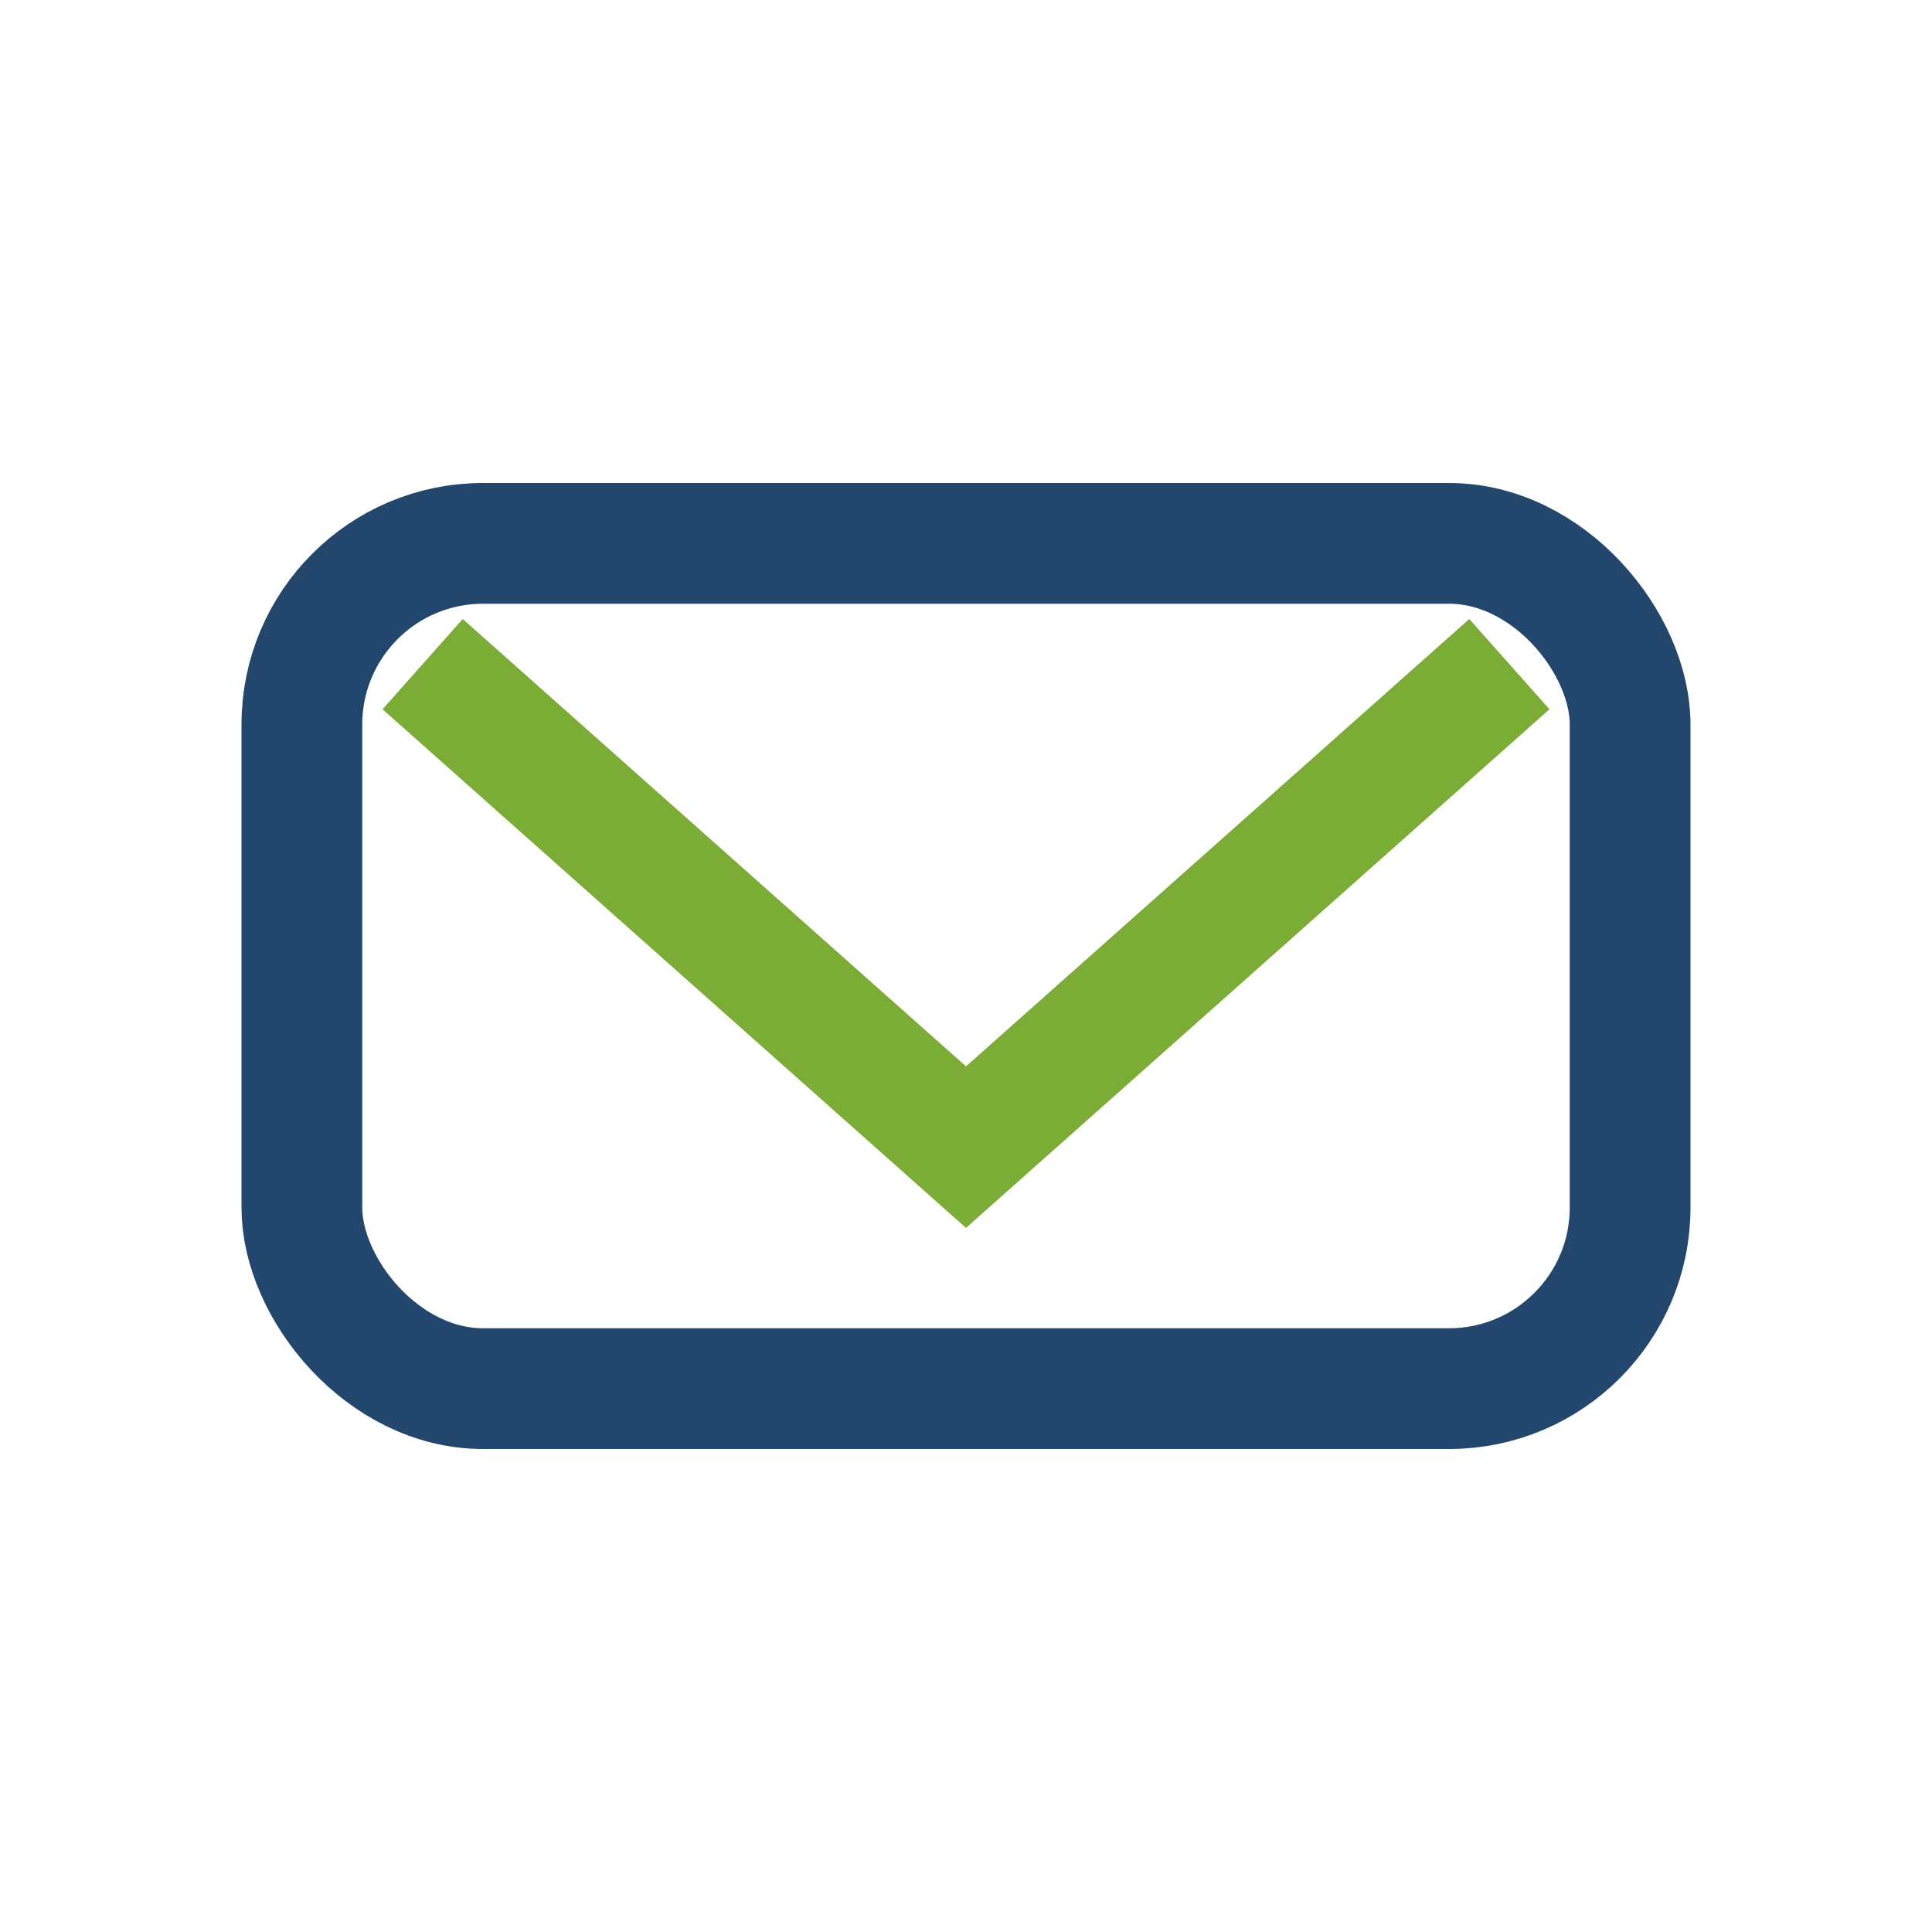
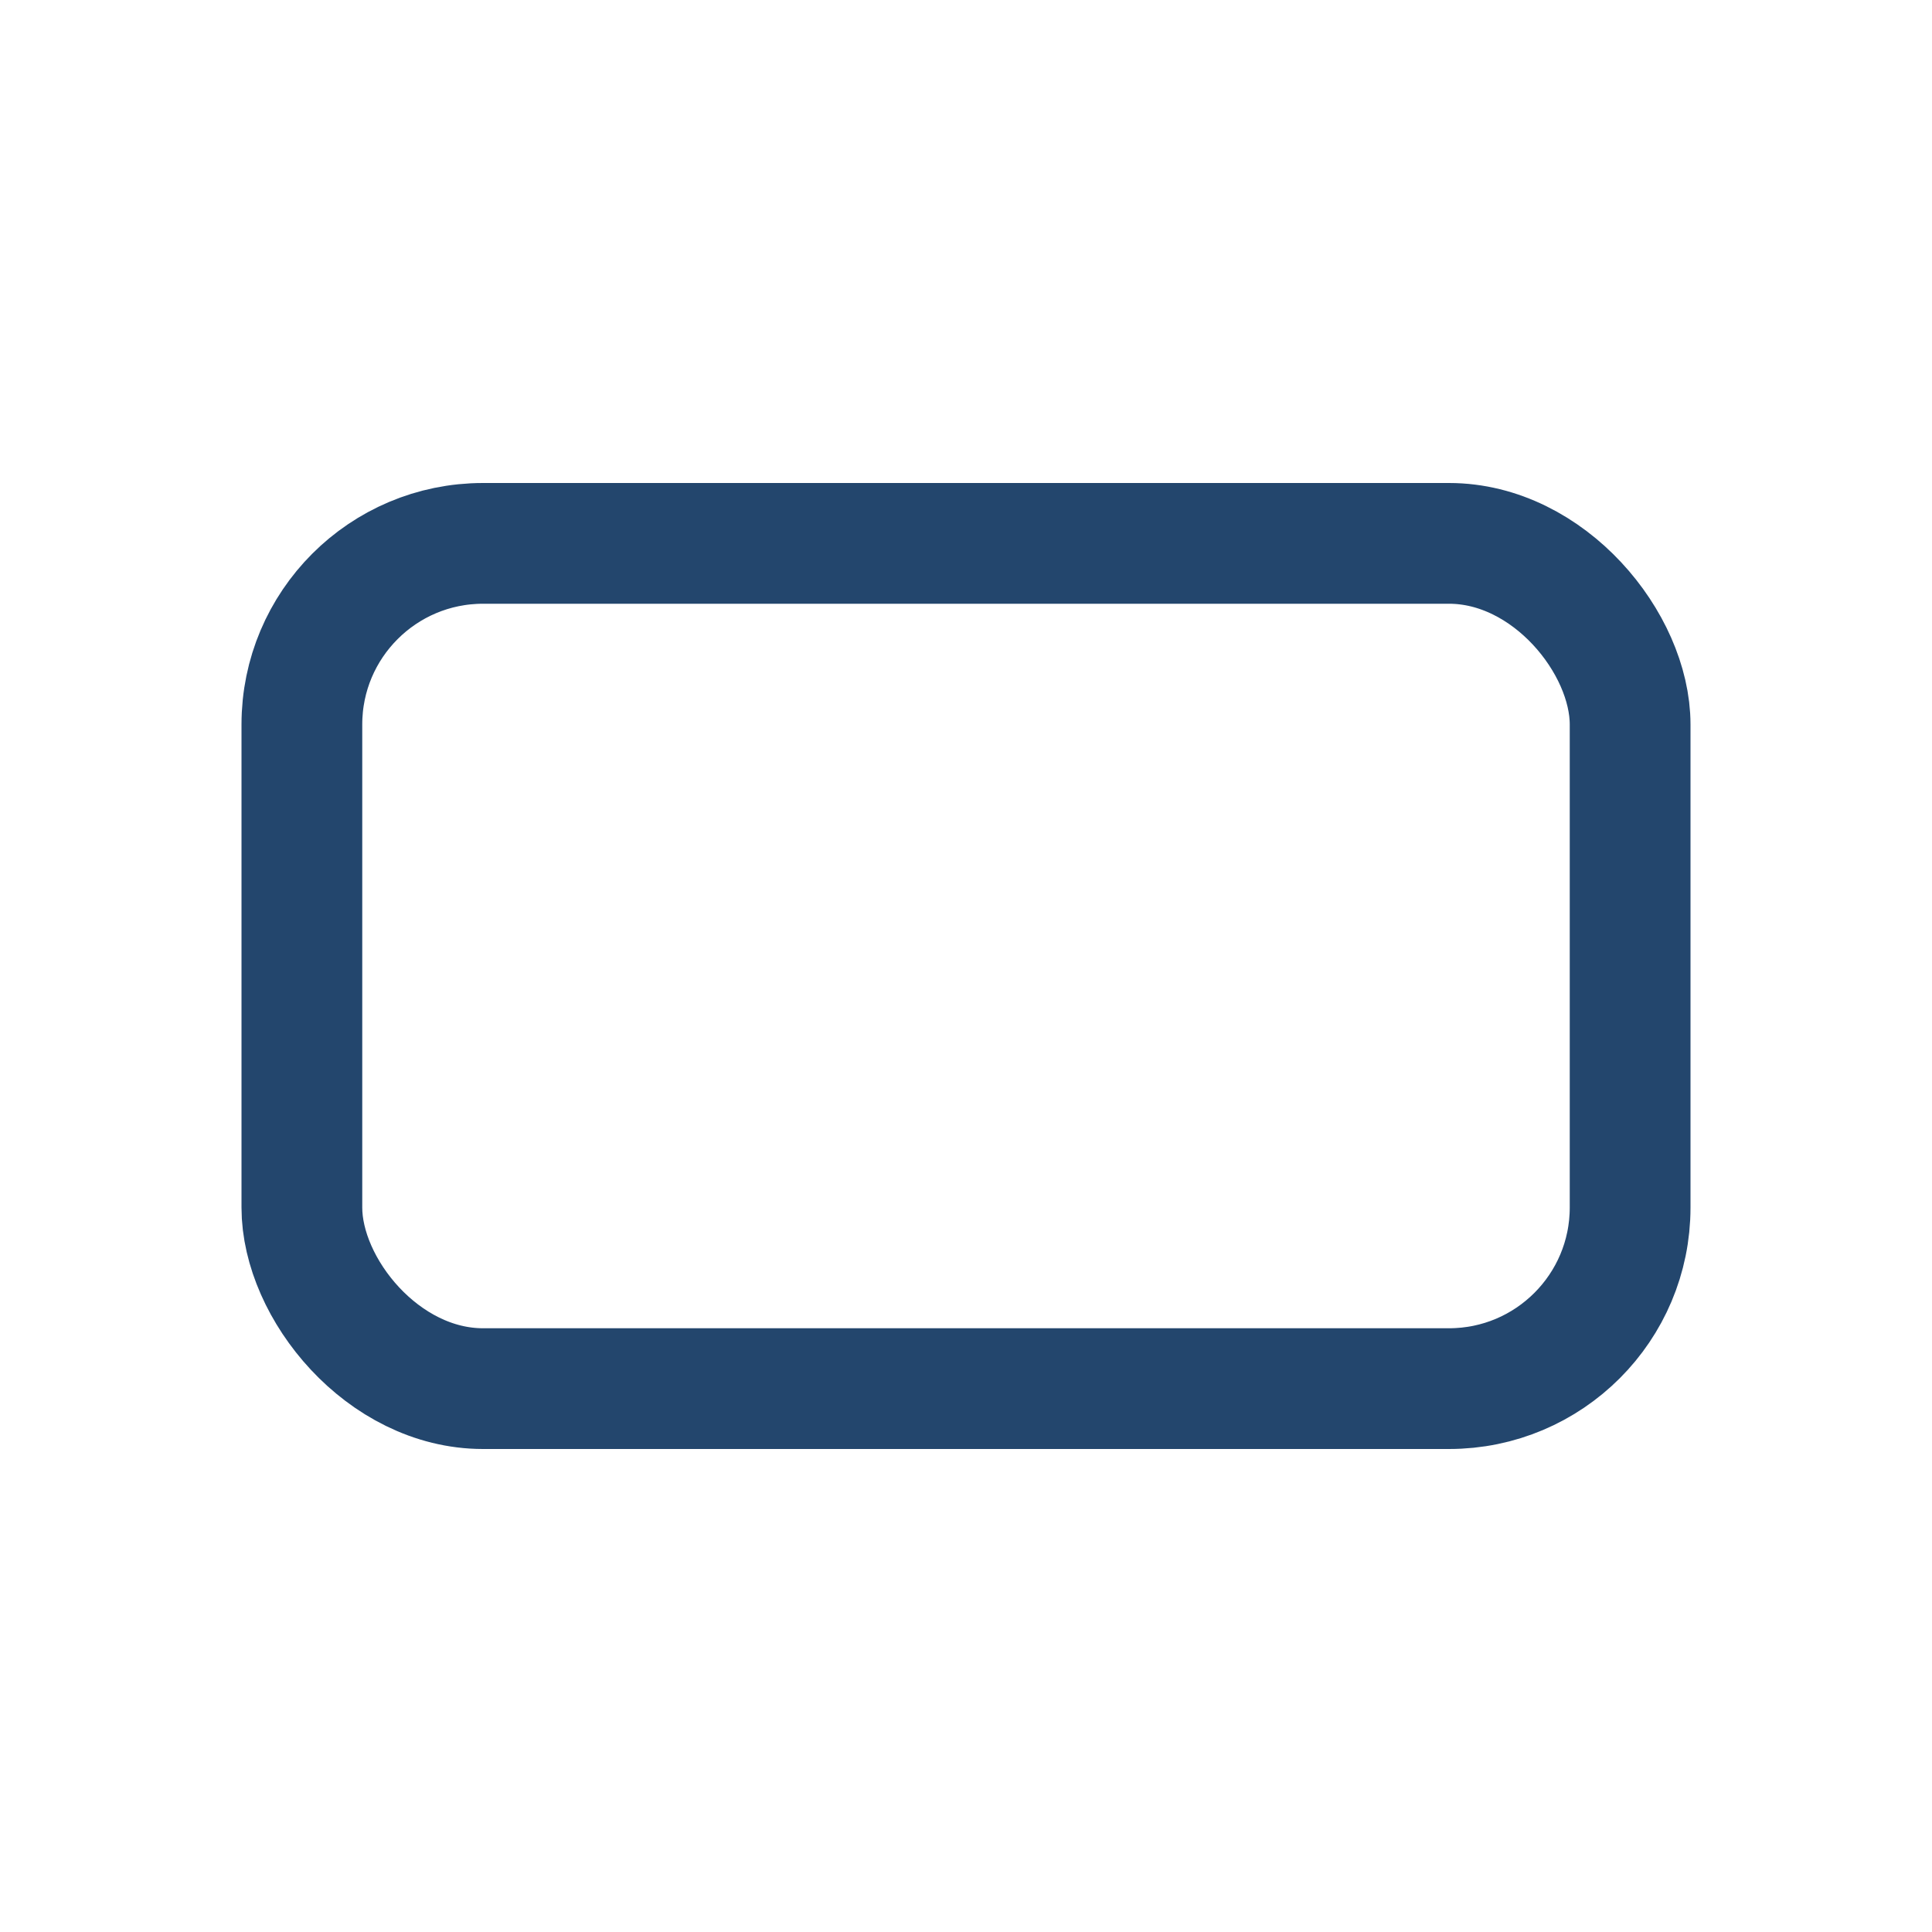
<svg xmlns="http://www.w3.org/2000/svg" width="32" height="32" viewBox="0 0 32 32">
  <rect x="5" y="9" width="22" height="14" rx="3" fill="none" stroke="#23466D" stroke-width="2" />
-   <path d="M7 11l9 8 9-8" fill="none" stroke="#7BAD36" stroke-width="2" />
</svg>